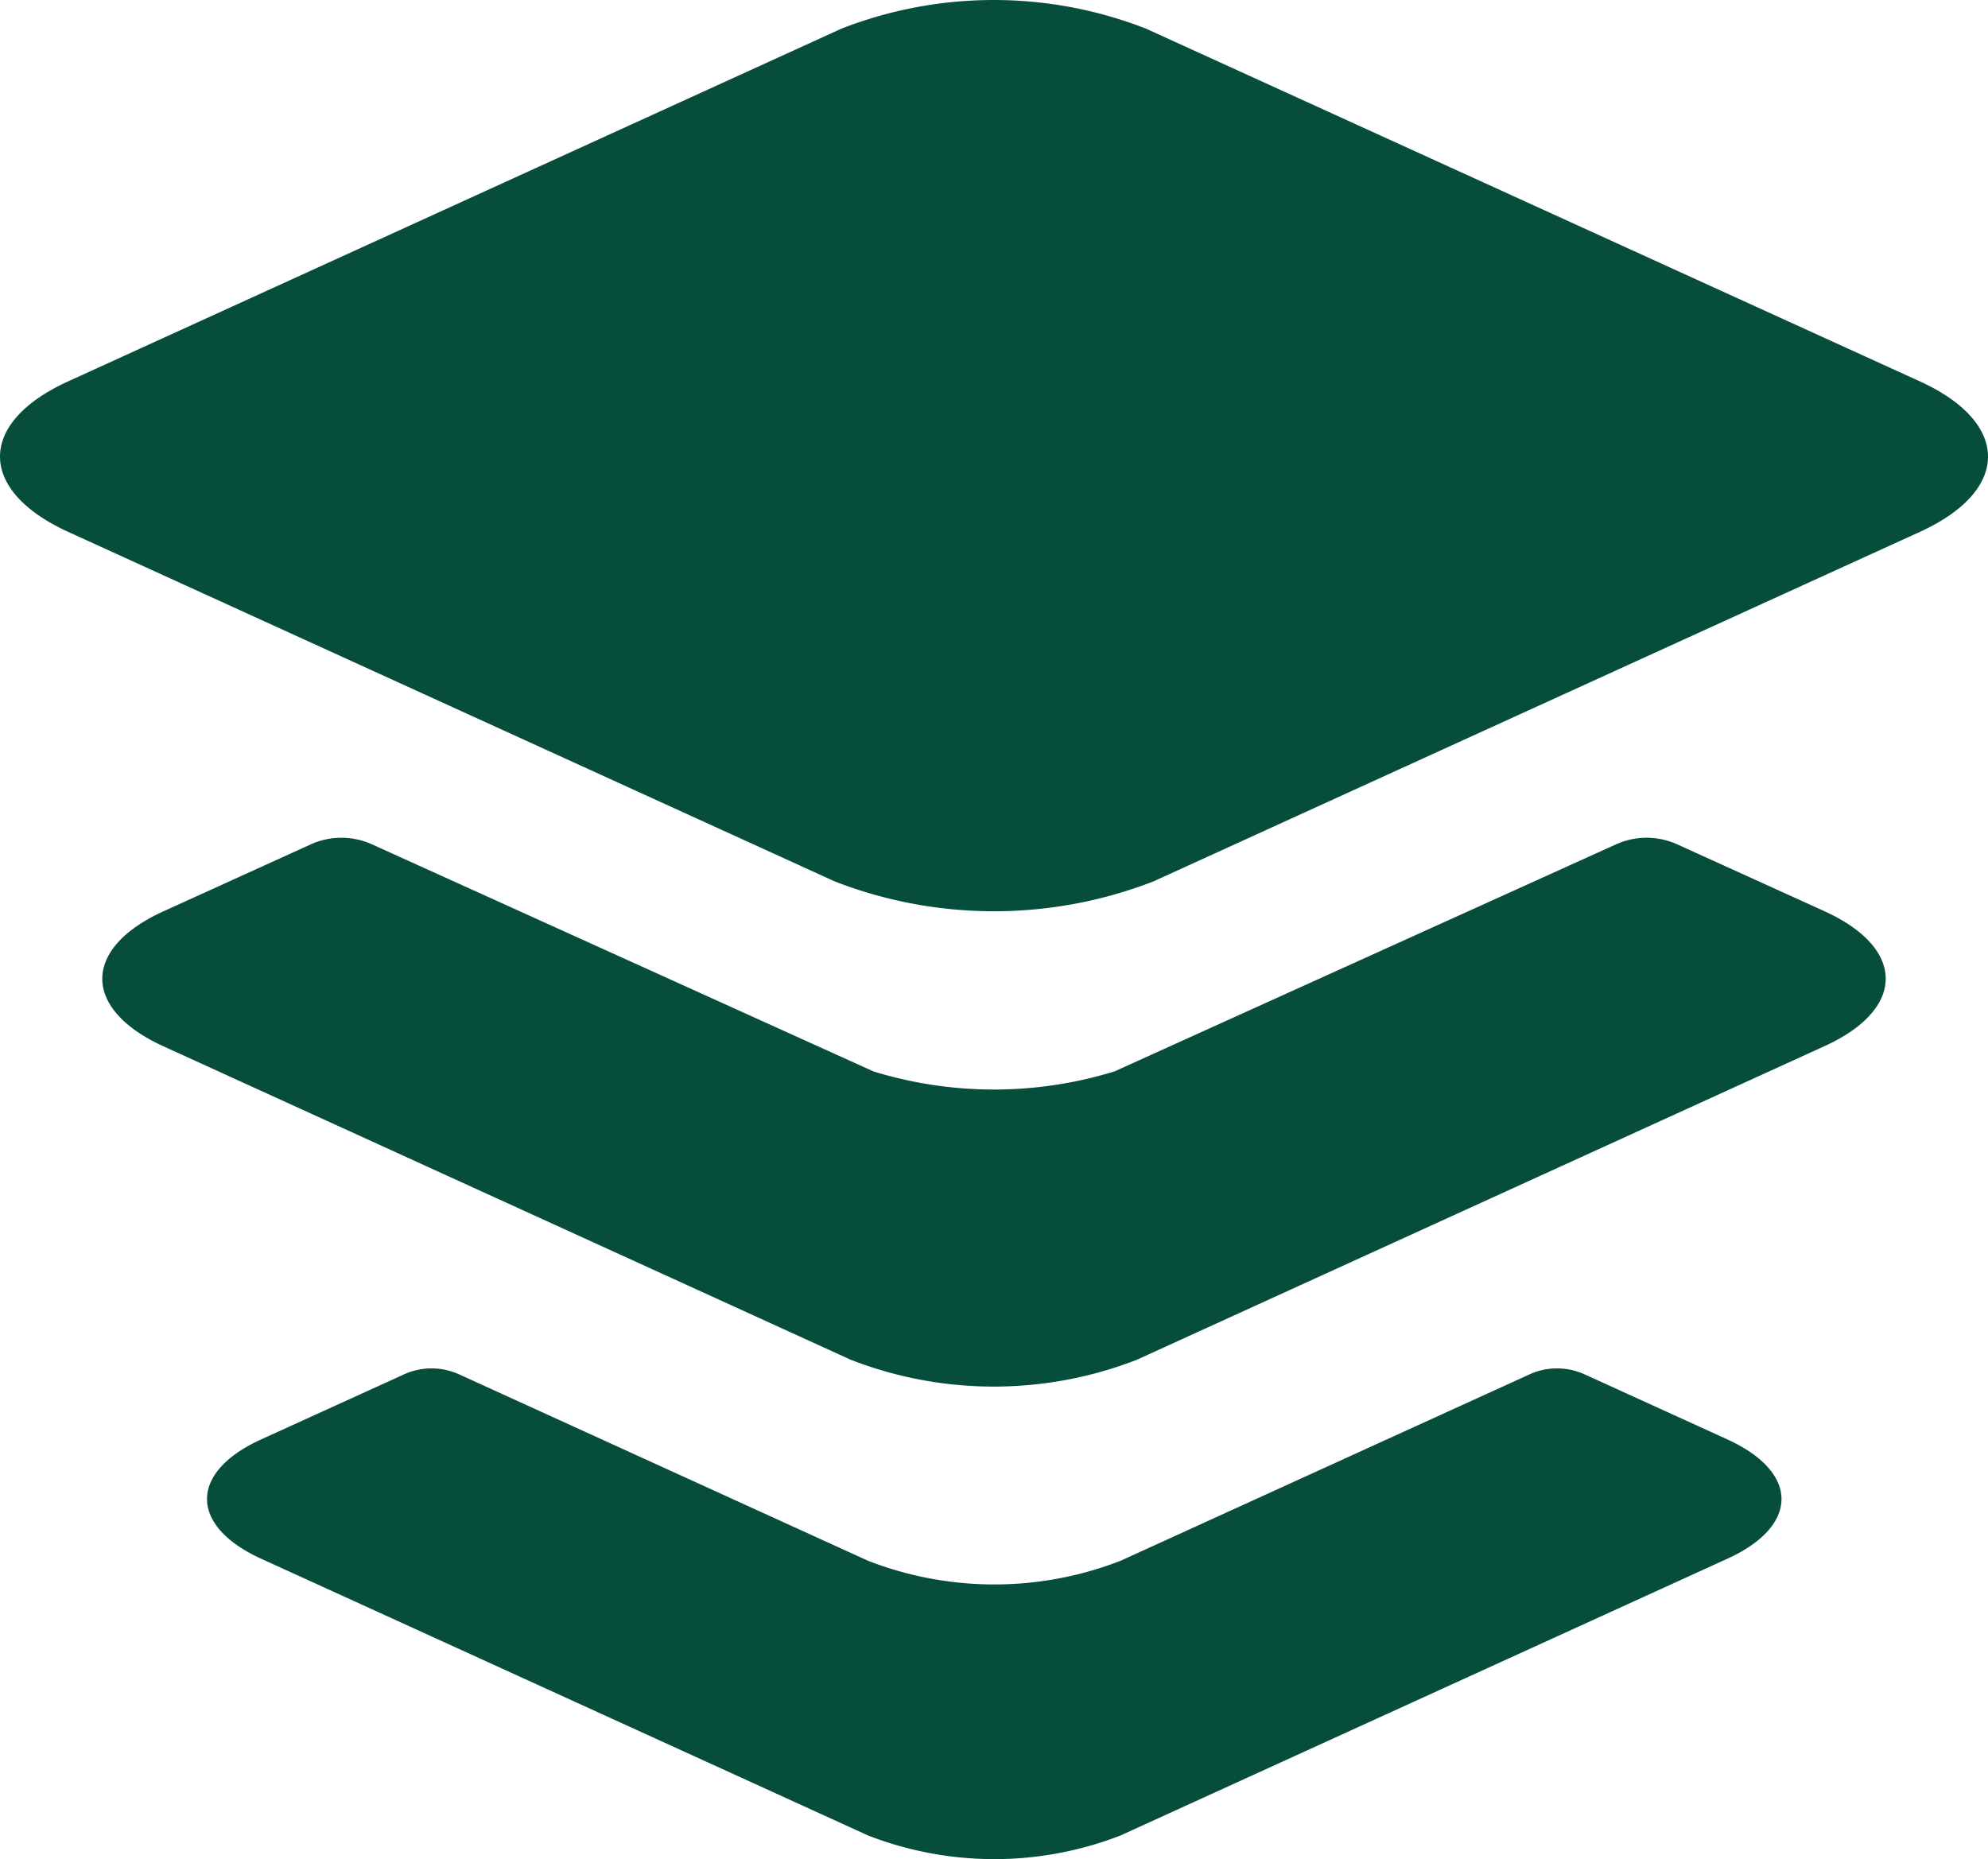
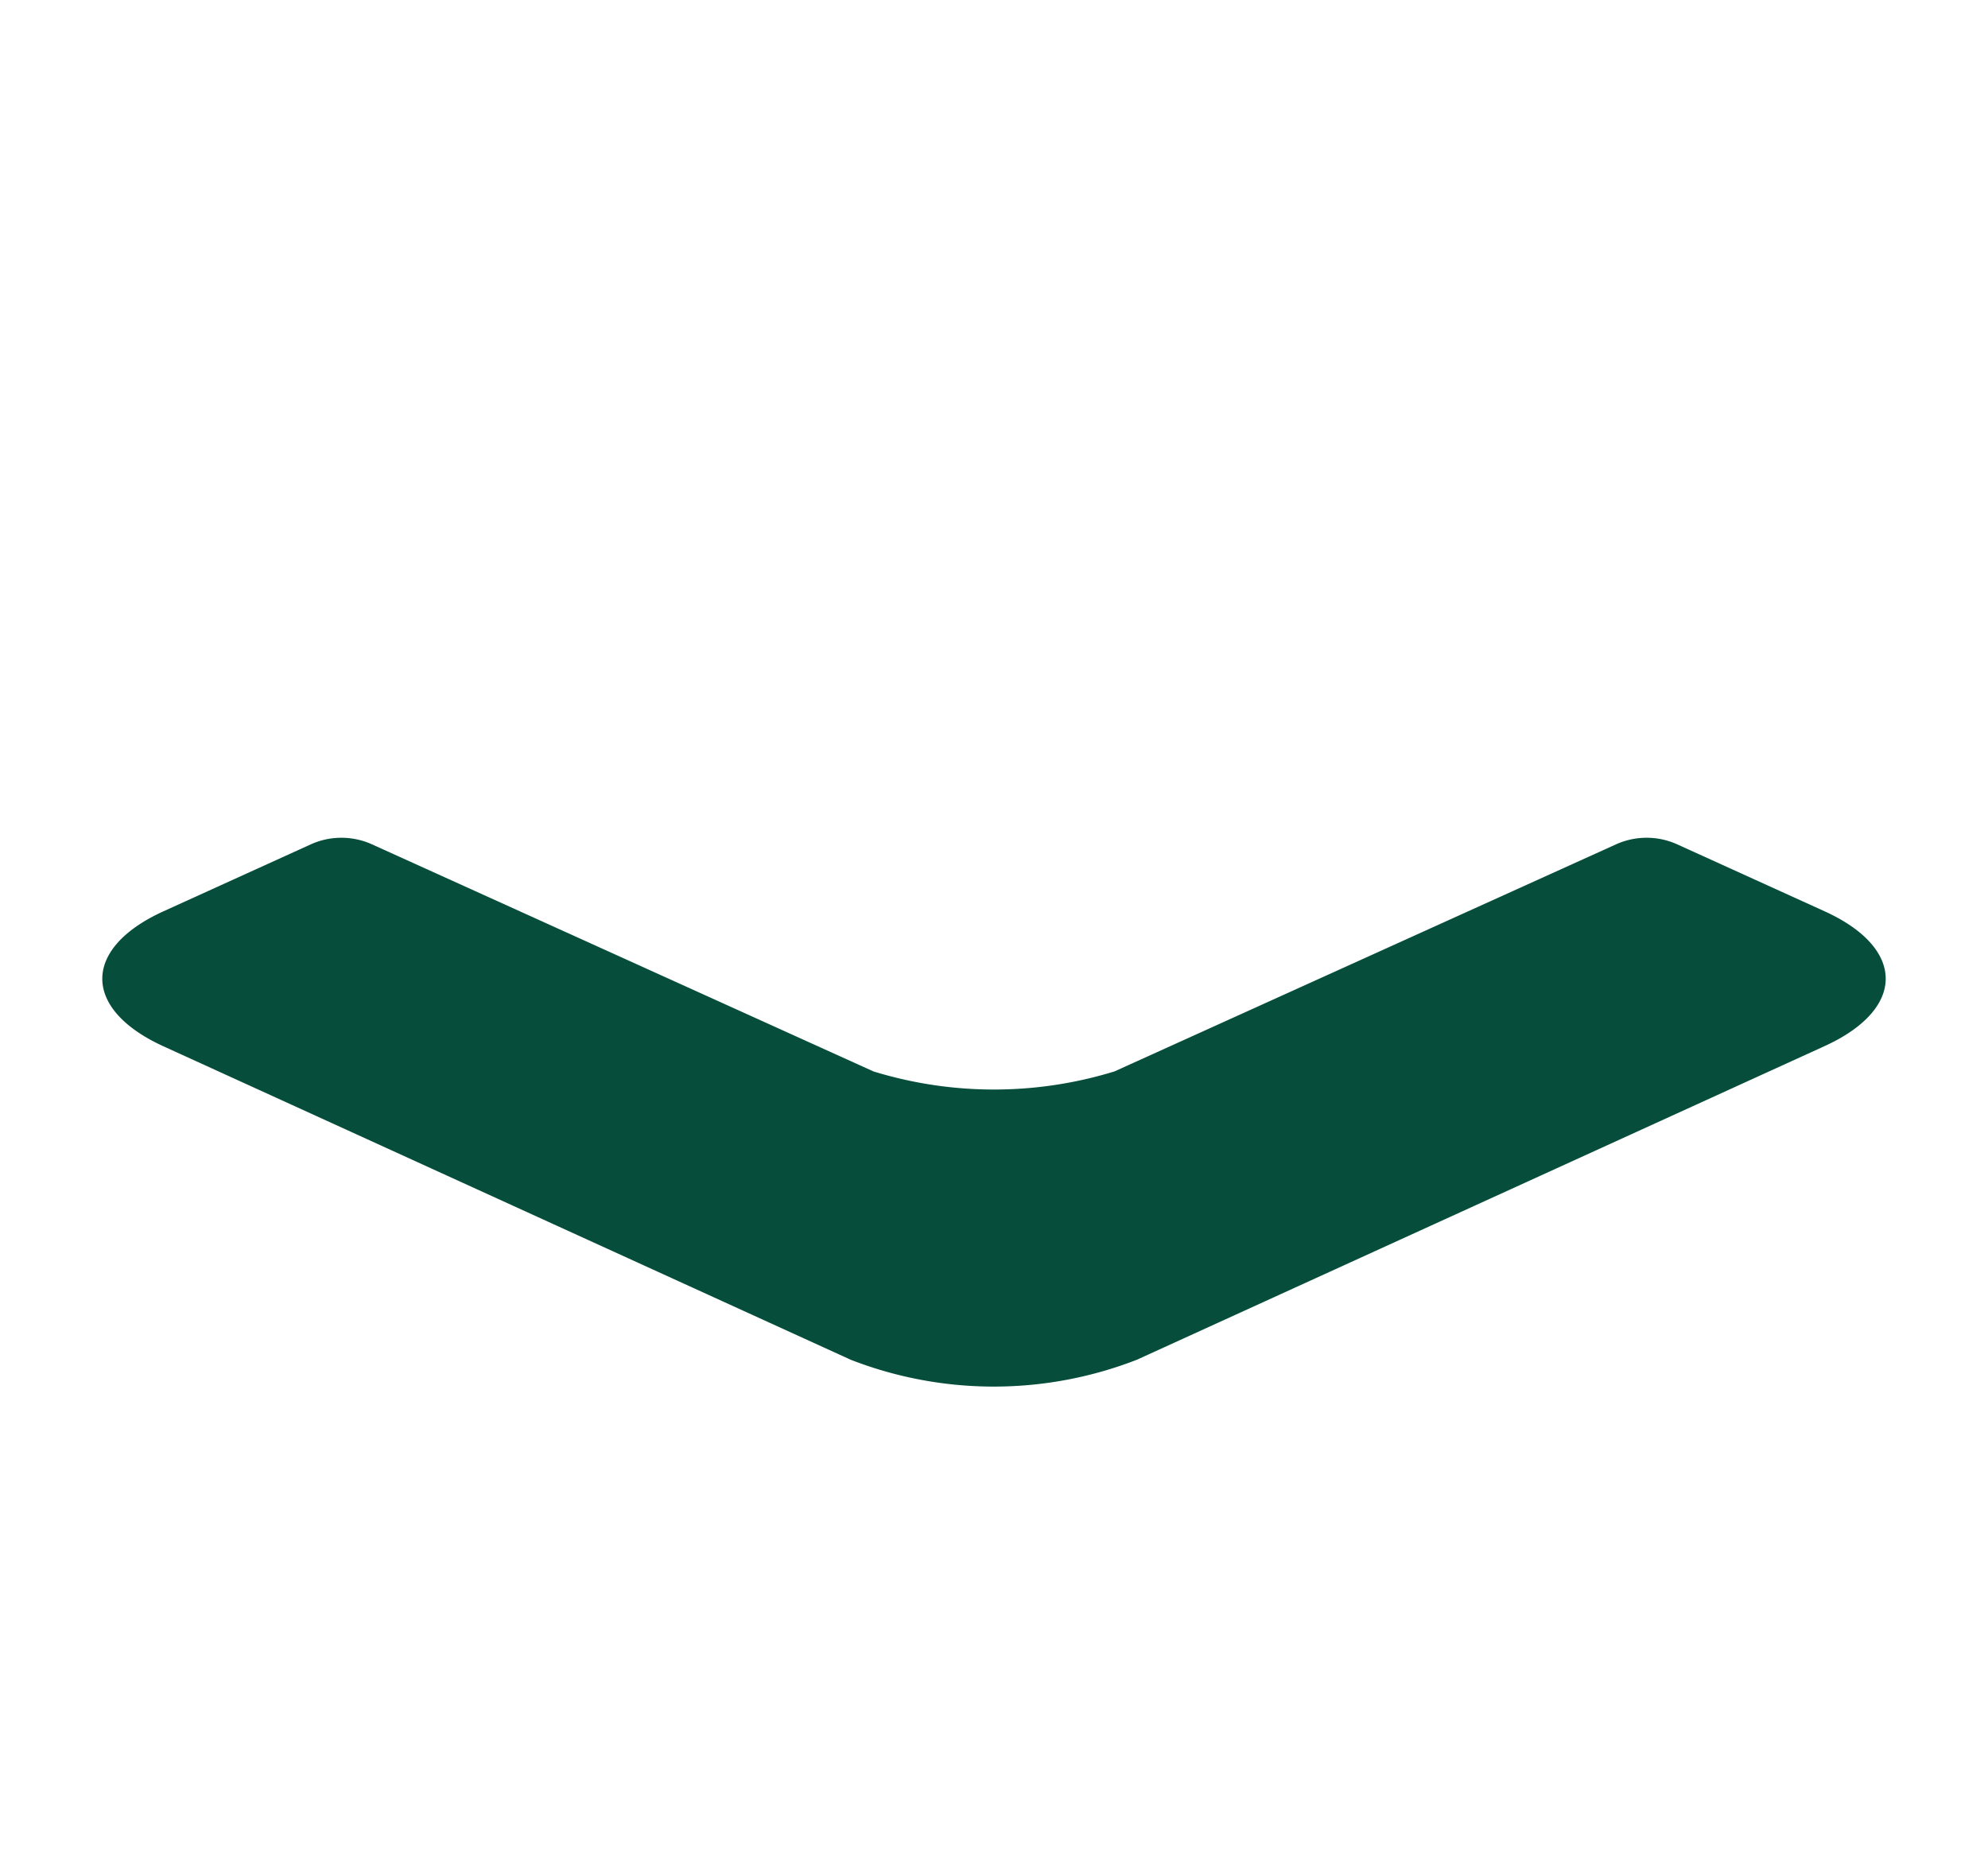
<svg xmlns="http://www.w3.org/2000/svg" width="311.899" height="291.707" viewBox="0 0 311.899 291.707">
  <g id="Icon_ionic-ios-apps" data-name="Icon ionic-ios-apps" transform="translate(-4.57 -4.492)">
-     <path id="Path_9" data-name="Path 9" d="M305.678,64.318,184.327,9a65.721,65.721,0,0,0-47.842,0L15.22,64.318c-14.293,6.5-14.293,17.117,0,23.639l120.221,54.826a69.059,69.059,0,0,0,50.033,0L305.687,87.956C319.971,81.46,319.971,70.822,305.678,64.318Z" transform="translate(0.07)" fill="#064E3B" />
    <g id="Group_1" data-name="Group 1" transform="translate(4.533 135.941)">
-       <path id="Path_10" data-name="Path 10" d="M108.2,53.266,44,24a10.438,10.438,0,0,0-8.553,0L12.99,34.227c-11.32,5.145-11.32,13.556,0,18.721l95.21,43.42a54.692,54.692,0,0,0,39.625,0l95.2-43.42c11.32-5.148,11.32-13.556,0-18.721L220.582,24a10.438,10.438,0,0,0-8.553,0l-64.2,29.268a54.692,54.692,0,0,1-39.625,0Z" transform="translate(28.02 60.176)" fill="#064E3B" />
      <path id="Path_11" data-name="Path 11" d="M274.692,27.406l-23.1-10.493a11.652,11.652,0,0,0-9.618,0l-78.68,35.625a64.317,64.317,0,0,1-37.812,0L46.815,16.914a11.652,11.652,0,0,0-9.618,0L14.108,27.407c-12.819,5.825-12.819,15.351,0,21.2L121.925,97.783a61.937,61.937,0,0,0,44.874,0L274.615,48.608C287.51,42.773,287.51,33.232,274.692,27.406Z" transform="translate(11.592 -15.875)" fill="#064E3B" />
    </g>
  </g>
</svg>